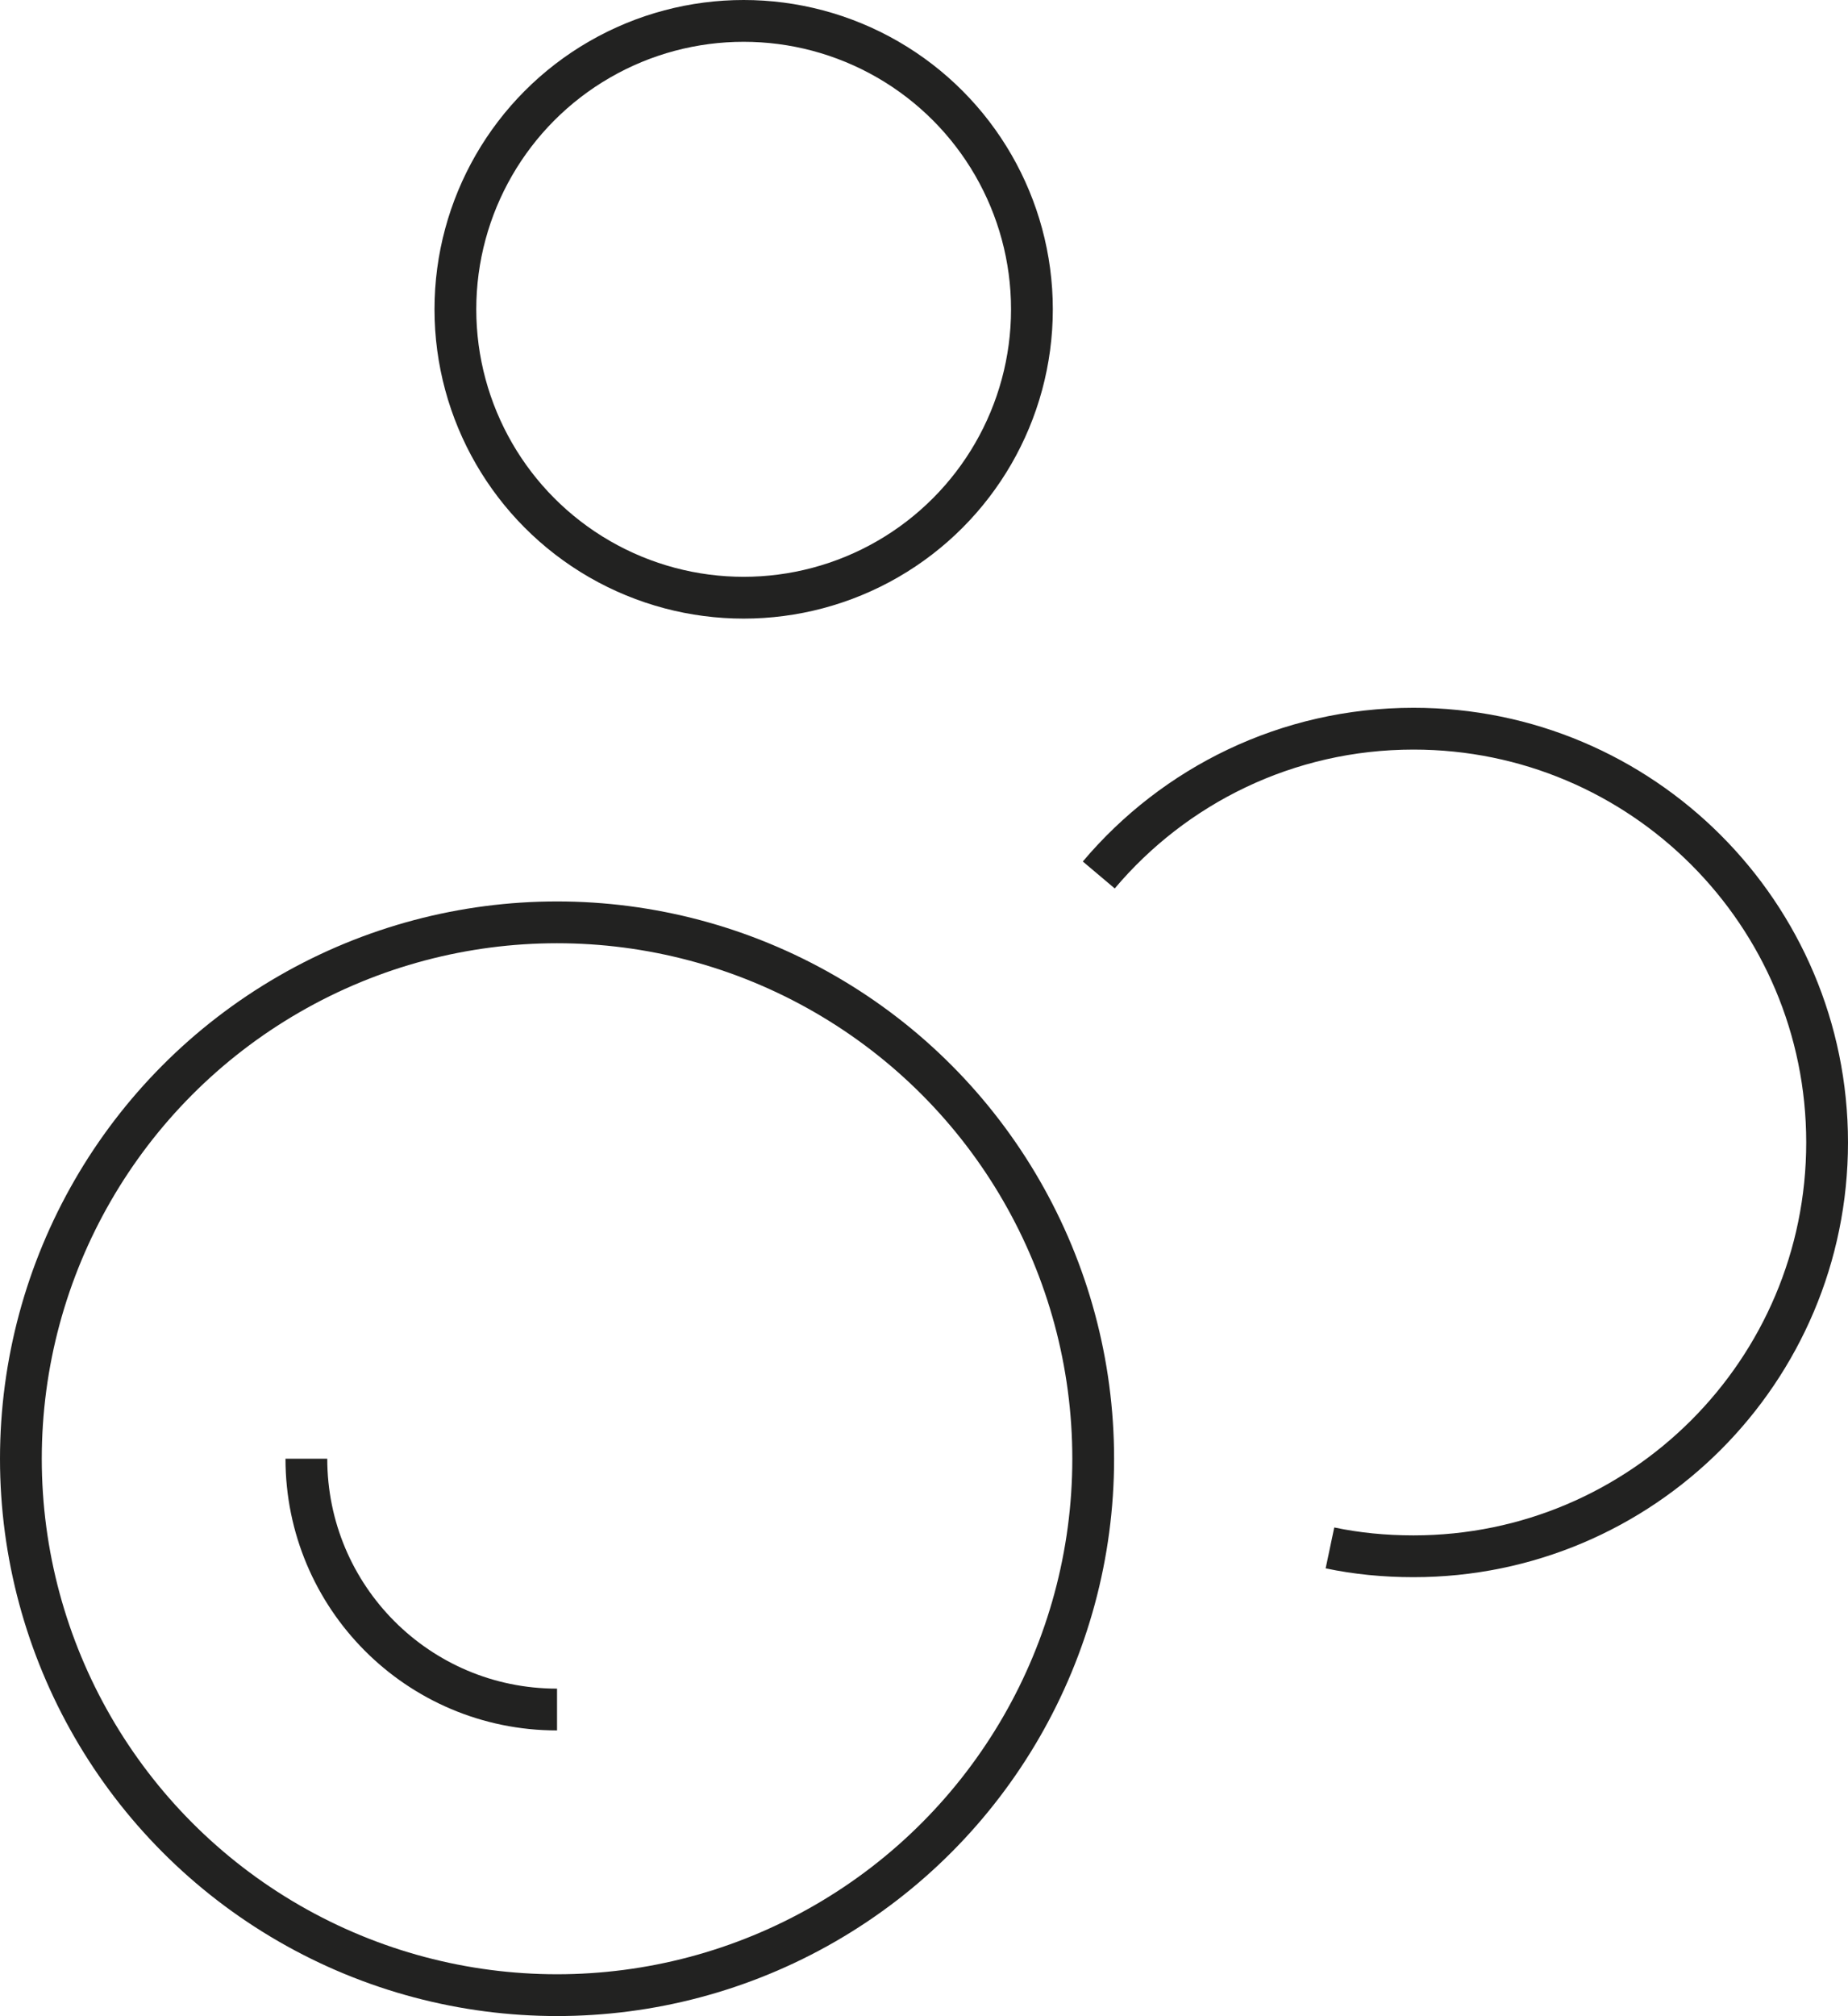
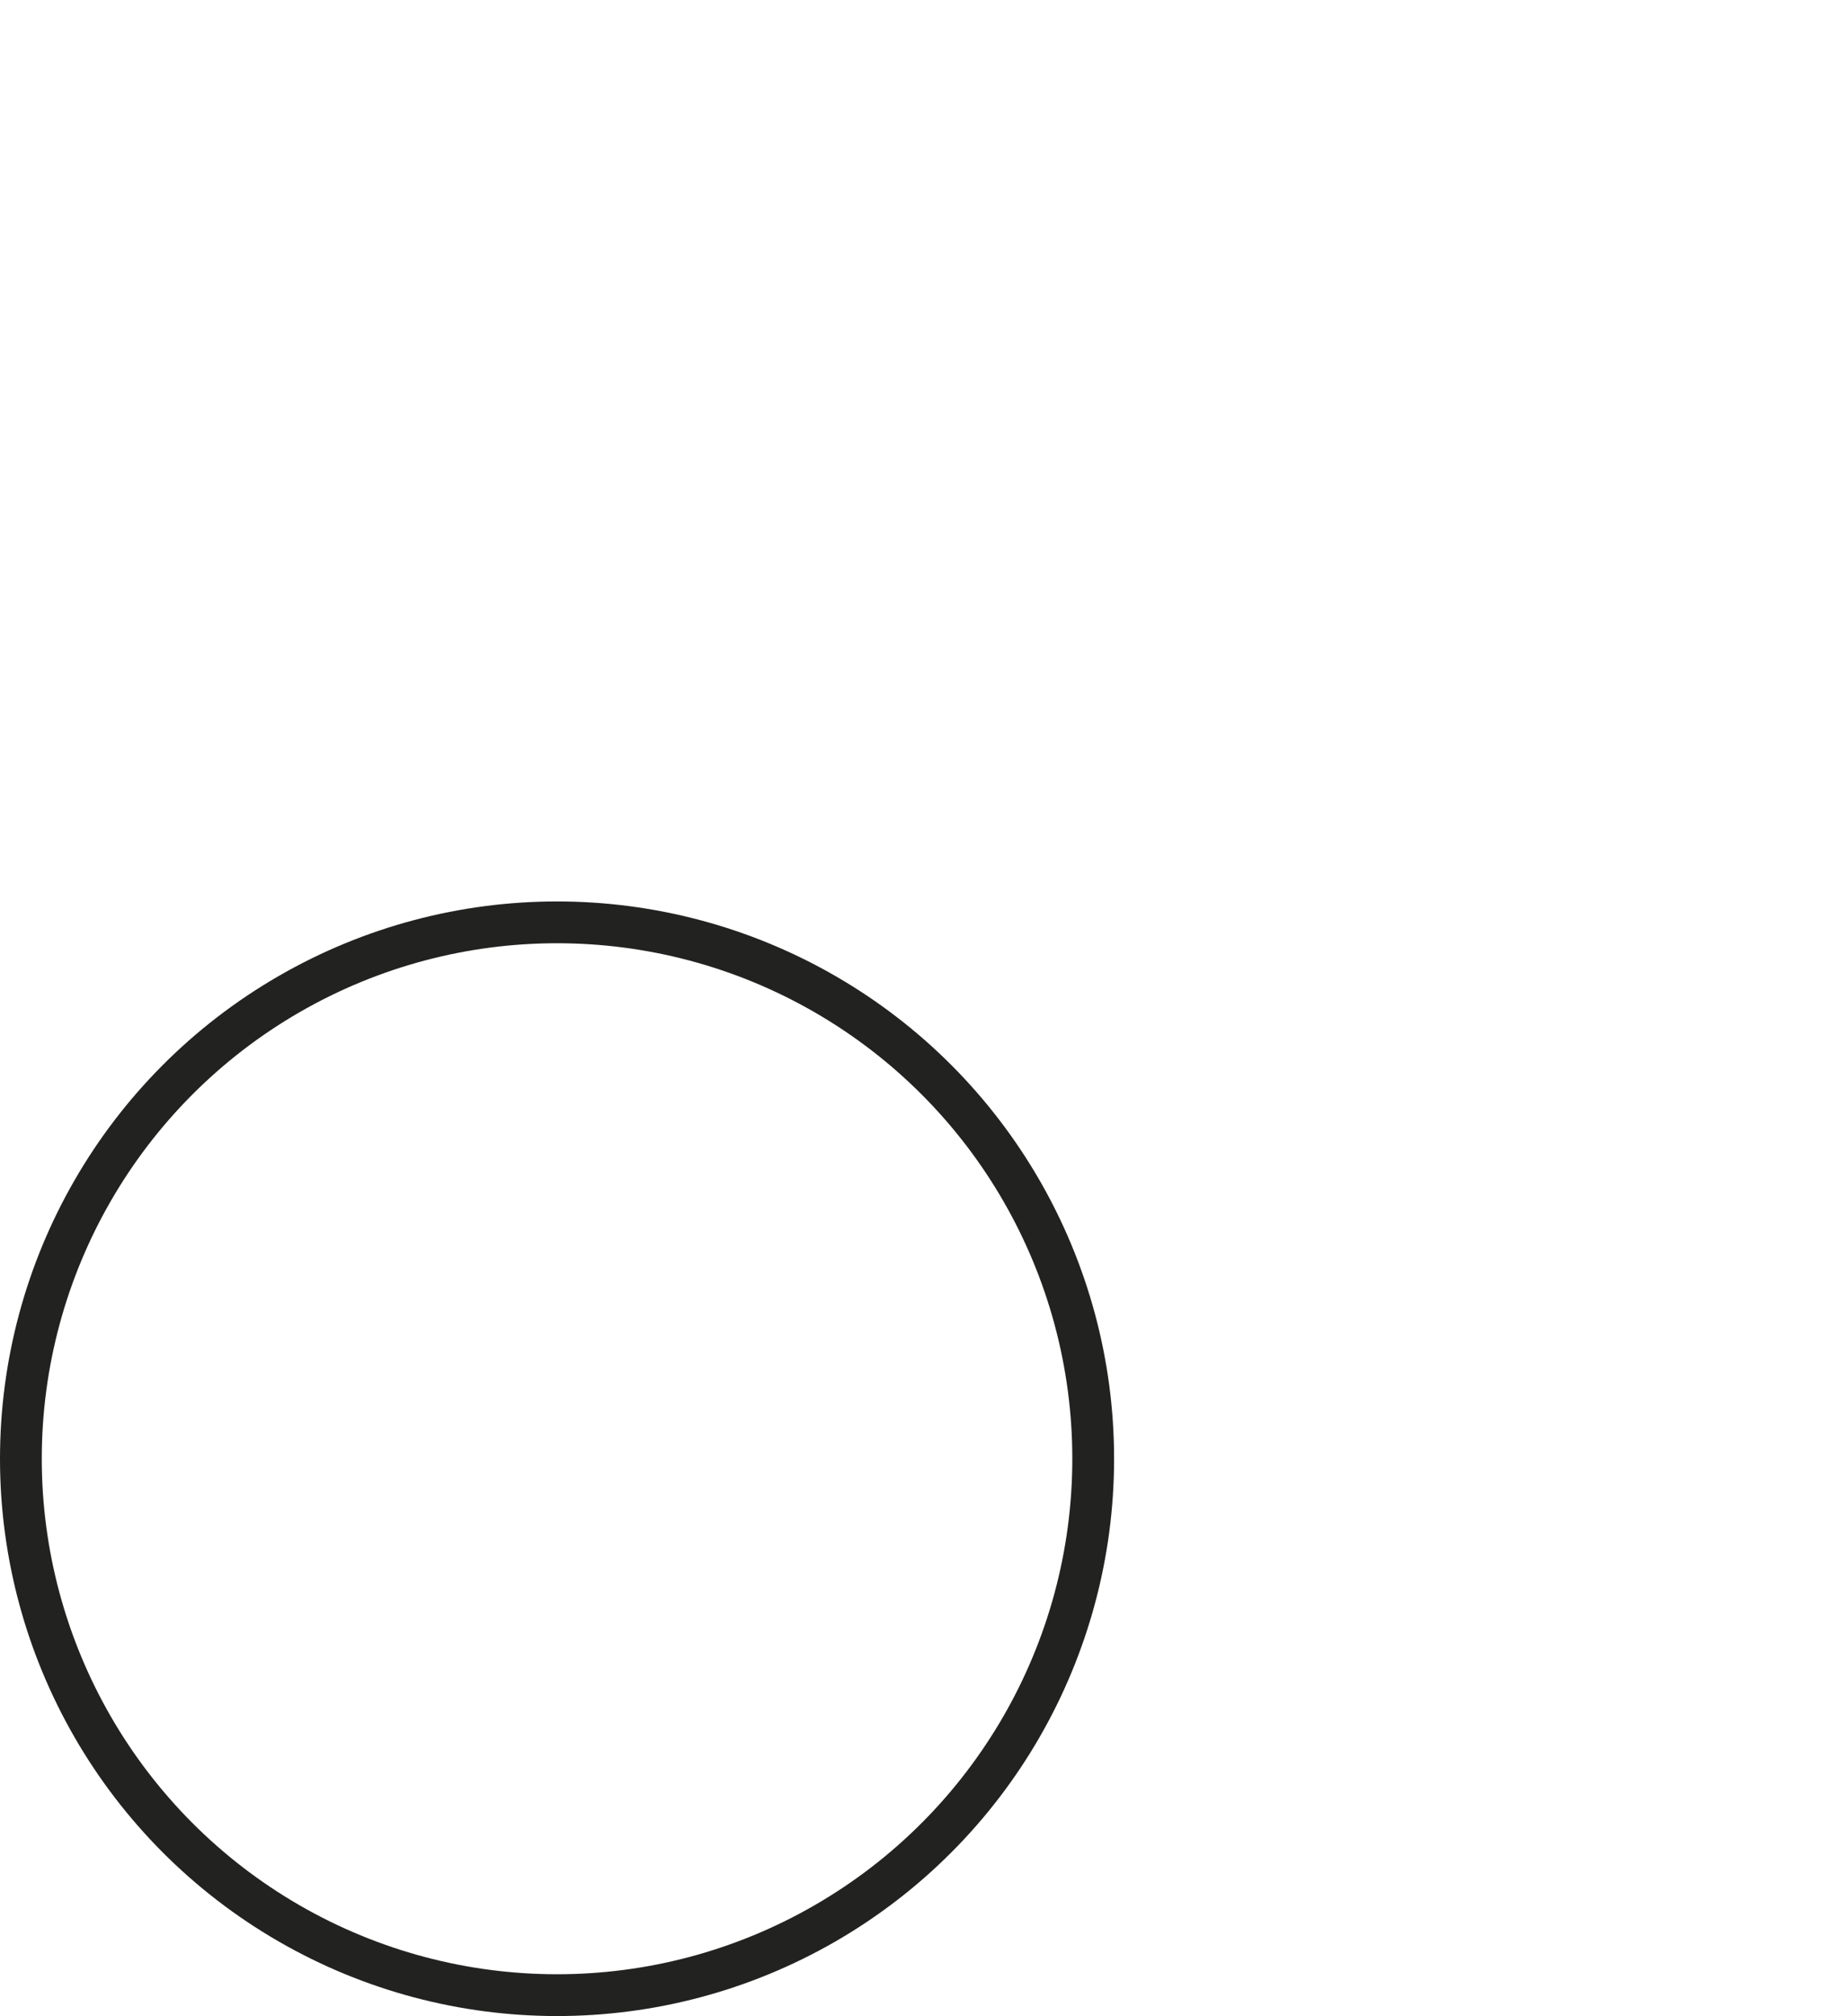
<svg xmlns="http://www.w3.org/2000/svg" version="1.1" id="icon-lavagem" x="0px" y="0px" viewBox="0 0 132.7 144.7" style="enable-background:new 0 0 132.7 144.7;" xml:space="preserve">
  <style type="text/css">
	.st0{fill-rule:evenodd;clip-rule:evenodd;fill:none;stroke:#222221;stroke-width:3;stroke-miterlimit:10;}
</style>
  <g>
-     <circle class="st0" cx="53.4" cy="22.2" r="20.7" />
    <circle class="st0" cx="40" cy="104.7" r="38.5" />
-     <path class="st0" d="M95.5,111.1c1.9,0.4,3.9,0.6,6,0.6c16.4,0,29.7-13.3,29.7-29.7s-13.3-29.7-29.7-29.7   c-9.1,0-17.2,4.1-22.6,10.5" />
-     <path class="st0" d="M40,122.7c-10,0-18-8.1-18-18" />
  </g>
</svg>